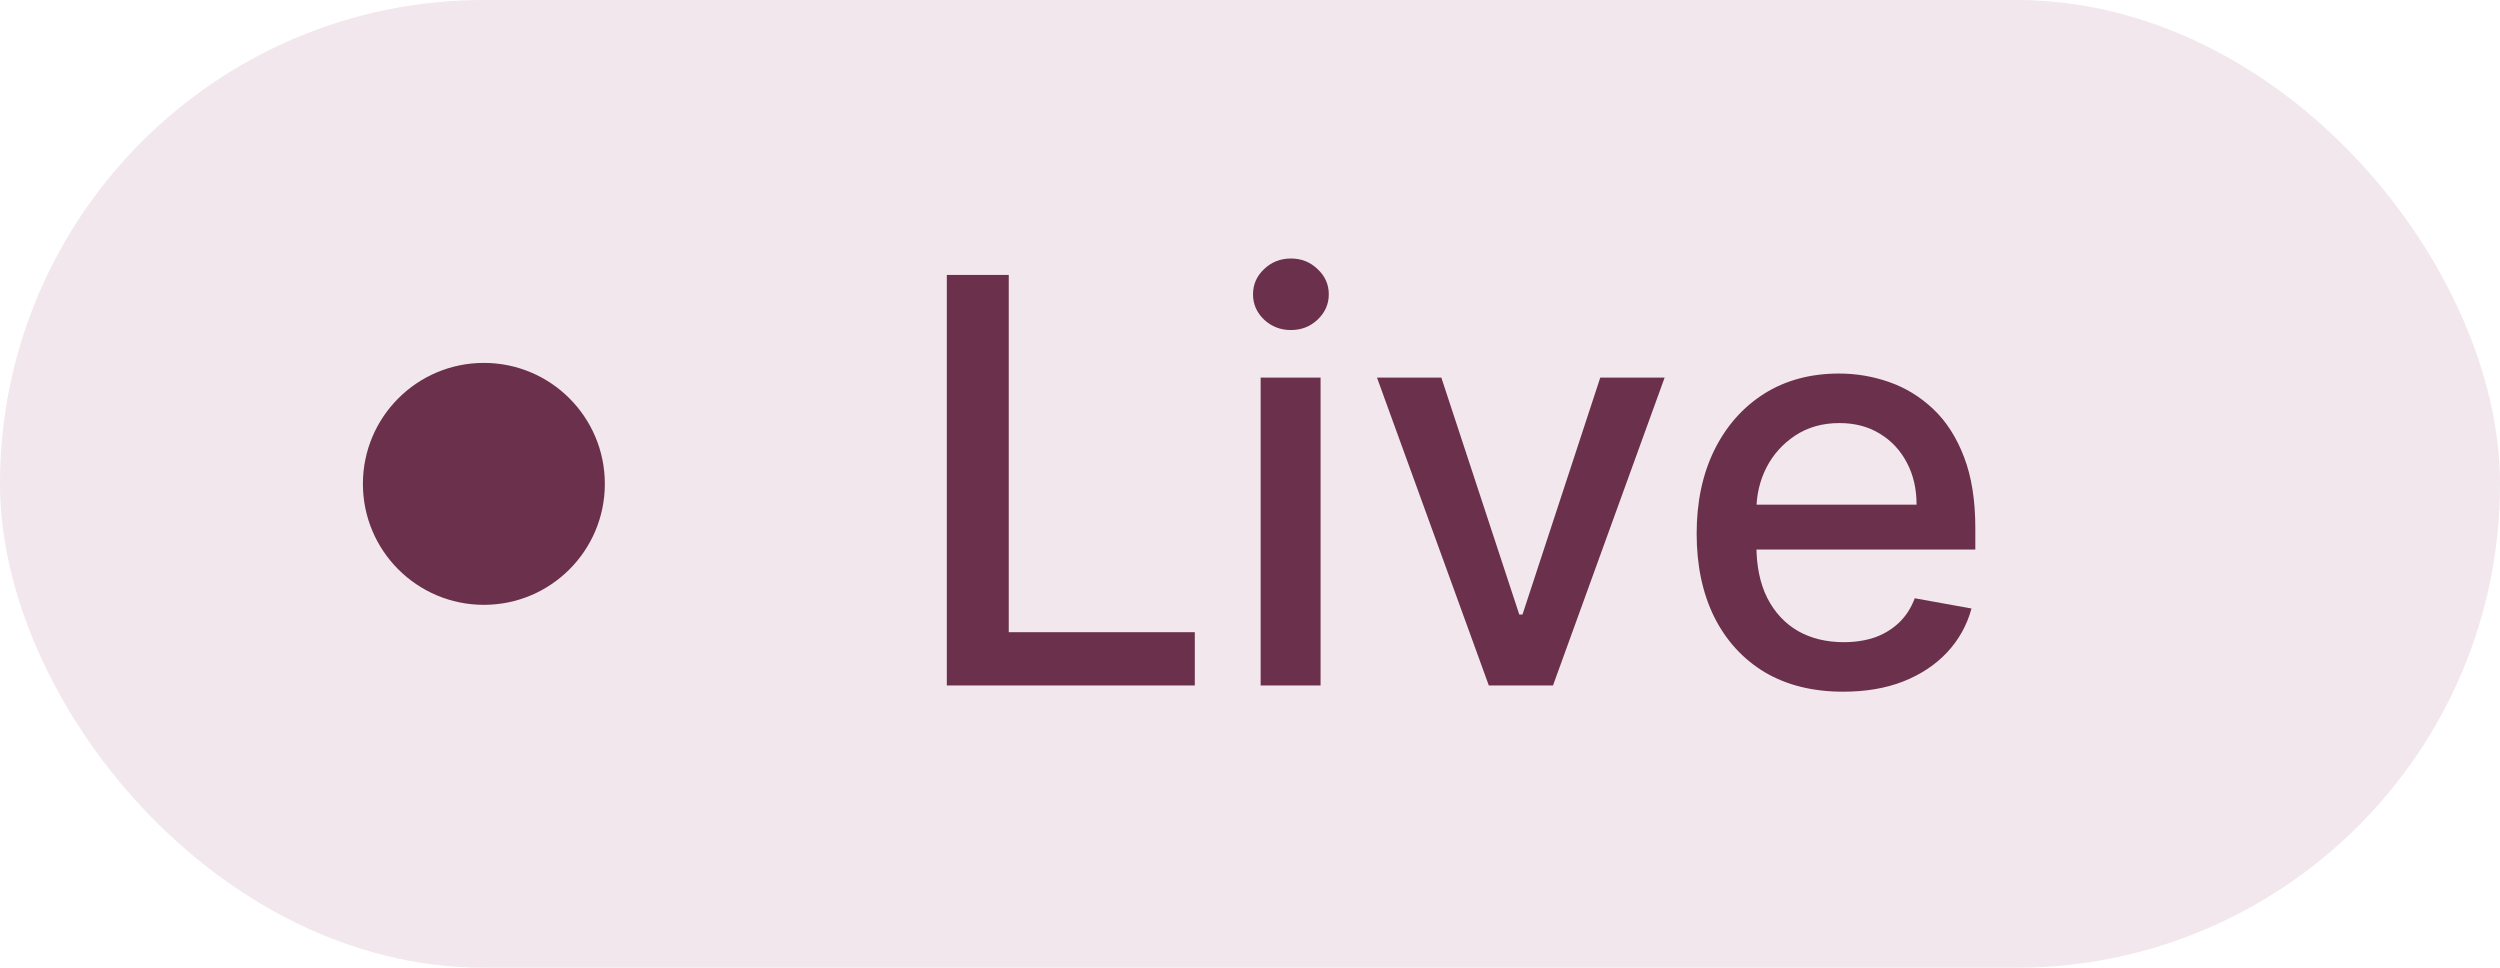
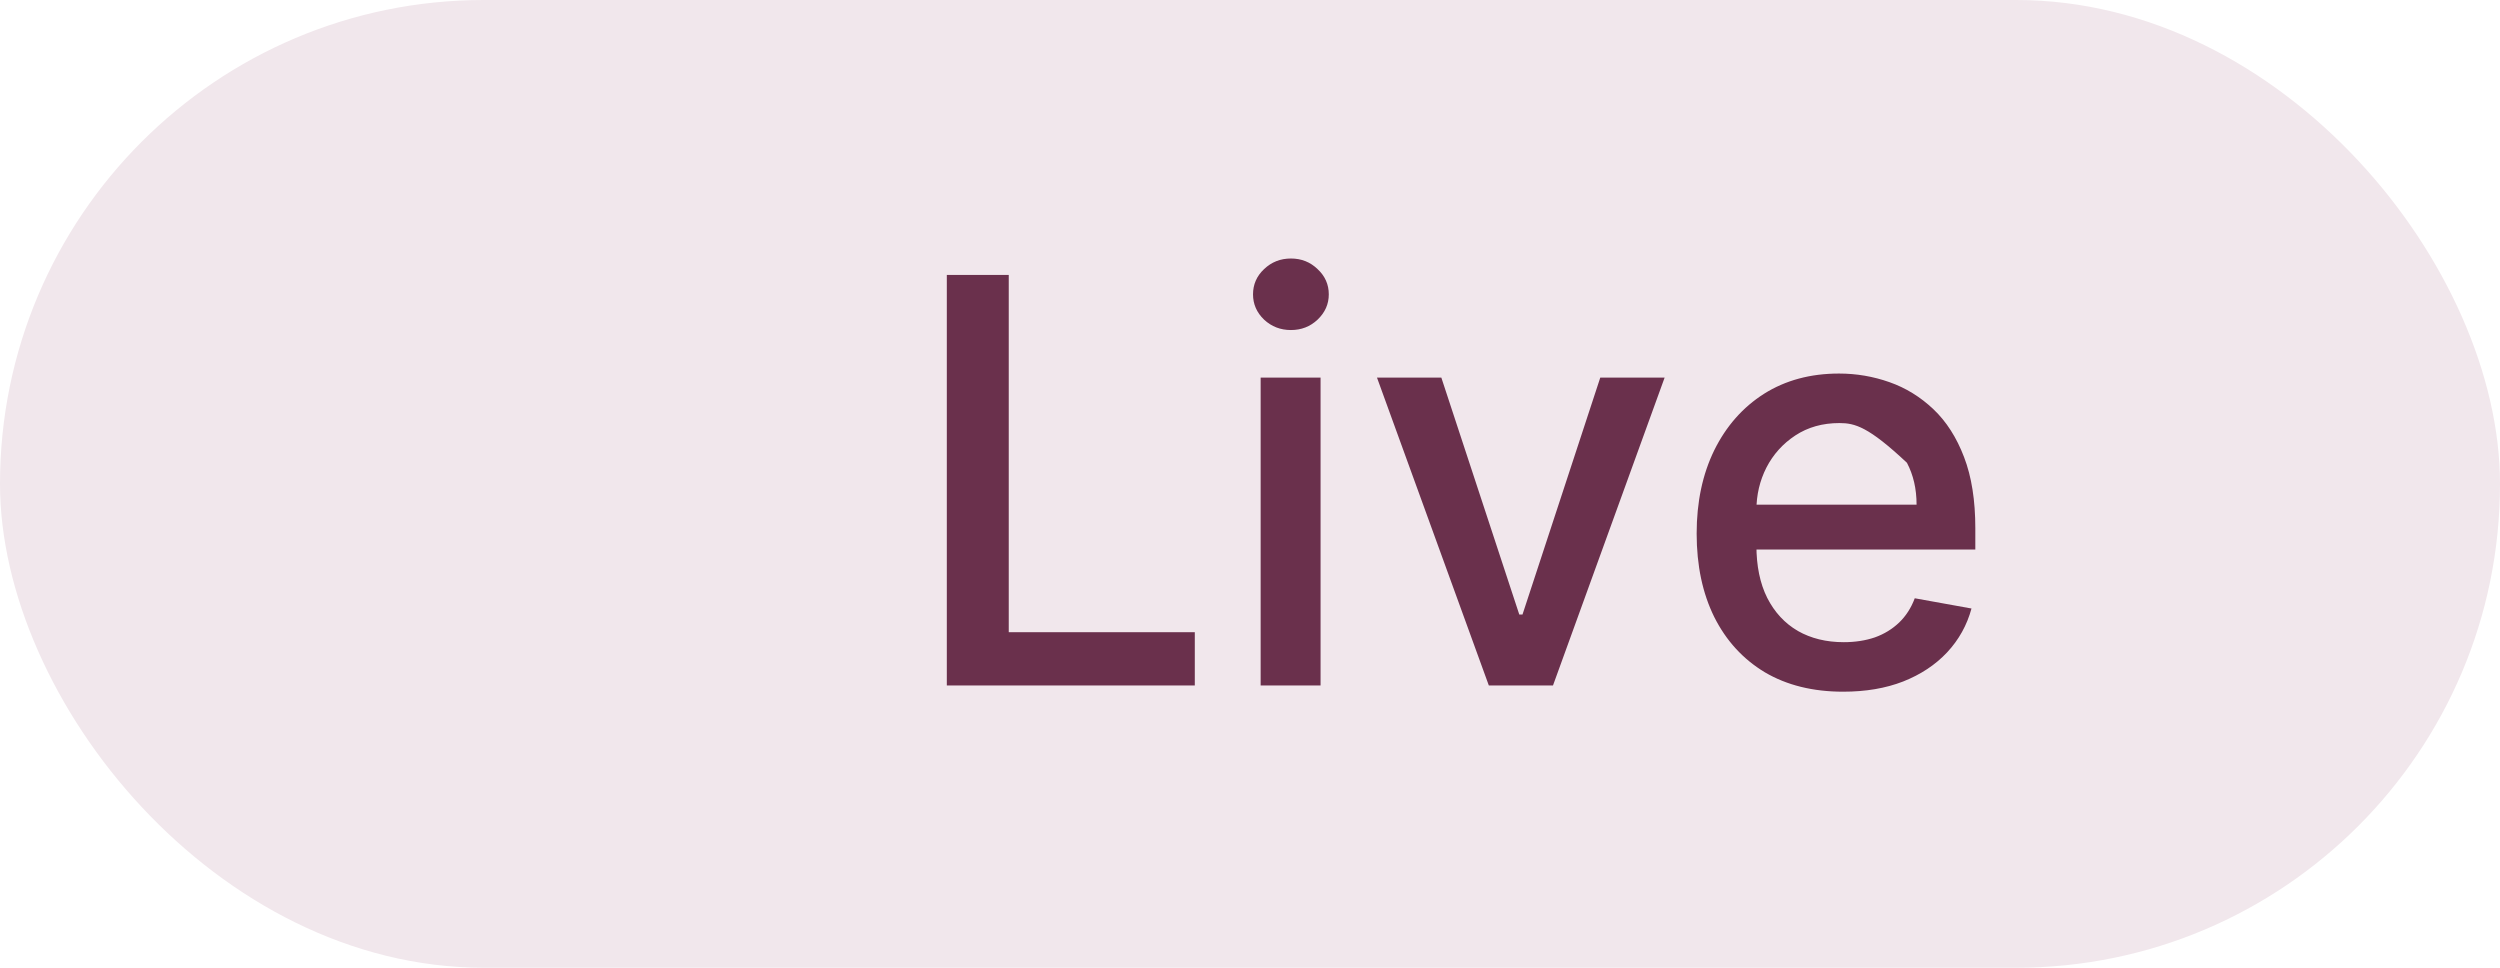
<svg xmlns="http://www.w3.org/2000/svg" width="62" height="24" viewBox="0 0 62 24" fill="none">
  <rect width="62" height="24" rx="12" fill="#F1E7EC" />
-   <circle cx="12" cy="12" r="3" fill="#6A304C" />
-   <path d="M23.481 17V6.818H25.017V15.678H29.631V17H23.481ZM31.264 17V9.364H32.75V17H31.264ZM32.015 8.185C31.756 8.185 31.534 8.099 31.349 7.927C31.166 7.751 31.075 7.542 31.075 7.3C31.075 7.055 31.166 6.846 31.349 6.674C31.534 6.498 31.756 6.411 32.015 6.411C32.273 6.411 32.494 6.498 32.676 6.674C32.861 6.846 32.954 7.055 32.954 7.3C32.954 7.542 32.861 7.751 32.676 7.927C32.494 8.099 32.273 8.185 32.015 8.185ZM41.283 9.364L38.514 17H36.923L34.149 9.364H35.745L37.678 15.24H37.758L39.687 9.364H41.283ZM45.711 17.154C44.959 17.154 44.311 16.993 43.767 16.672C43.227 16.347 42.81 15.891 42.515 15.305C42.223 14.715 42.077 14.024 42.077 13.232C42.077 12.449 42.223 11.76 42.515 11.163C42.81 10.567 43.221 10.101 43.748 9.766C44.278 9.432 44.898 9.264 45.607 9.264C46.038 9.264 46.456 9.335 46.86 9.478C47.264 9.62 47.627 9.844 47.949 10.149C48.27 10.454 48.524 10.85 48.709 11.337C48.895 11.821 48.988 12.41 48.988 13.102V13.629H42.917V12.516H47.531C47.531 12.124 47.451 11.778 47.292 11.477C47.133 11.172 46.91 10.931 46.621 10.756C46.336 10.58 46.001 10.492 45.617 10.492C45.199 10.492 44.835 10.595 44.523 10.8C44.215 11.003 43.976 11.268 43.807 11.596C43.642 11.921 43.559 12.274 43.559 12.655V13.525C43.559 14.035 43.648 14.47 43.827 14.827C44.009 15.185 44.263 15.459 44.588 15.648C44.913 15.833 45.292 15.926 45.726 15.926C46.008 15.926 46.265 15.886 46.497 15.807C46.729 15.724 46.929 15.601 47.099 15.439C47.267 15.277 47.397 15.076 47.486 14.837L48.893 15.091C48.781 15.505 48.578 15.868 48.287 16.18C47.998 16.488 47.635 16.728 47.198 16.901C46.764 17.07 46.268 17.154 45.711 17.154Z" fill="#6A304C" />
+   <path d="M23.481 17V6.818H25.017V15.678H29.631V17H23.481ZM31.264 17V9.364H32.75V17H31.264ZM32.015 8.185C31.756 8.185 31.534 8.099 31.349 7.927C31.166 7.751 31.075 7.542 31.075 7.3C31.075 7.055 31.166 6.846 31.349 6.674C31.534 6.498 31.756 6.411 32.015 6.411C32.273 6.411 32.494 6.498 32.676 6.674C32.861 6.846 32.954 7.055 32.954 7.3C32.954 7.542 32.861 7.751 32.676 7.927C32.494 8.099 32.273 8.185 32.015 8.185ZM41.283 9.364L38.514 17H36.923L34.149 9.364H35.745L37.678 15.24H37.758L39.687 9.364H41.283ZM45.711 17.154C44.959 17.154 44.311 16.993 43.767 16.672C43.227 16.347 42.81 15.891 42.515 15.305C42.223 14.715 42.077 14.024 42.077 13.232C42.077 12.449 42.223 11.76 42.515 11.163C42.81 10.567 43.221 10.101 43.748 9.766C44.278 9.432 44.898 9.264 45.607 9.264C46.038 9.264 46.456 9.335 46.86 9.478C47.264 9.62 47.627 9.844 47.949 10.149C48.27 10.454 48.524 10.85 48.709 11.337C48.895 11.821 48.988 12.41 48.988 13.102V13.629H42.917V12.516H47.531C47.531 12.124 47.451 11.778 47.292 11.477C46.336 10.58 46.001 10.492 45.617 10.492C45.199 10.492 44.835 10.595 44.523 10.8C44.215 11.003 43.976 11.268 43.807 11.596C43.642 11.921 43.559 12.274 43.559 12.655V13.525C43.559 14.035 43.648 14.47 43.827 14.827C44.009 15.185 44.263 15.459 44.588 15.648C44.913 15.833 45.292 15.926 45.726 15.926C46.008 15.926 46.265 15.886 46.497 15.807C46.729 15.724 46.929 15.601 47.099 15.439C47.267 15.277 47.397 15.076 47.486 14.837L48.893 15.091C48.781 15.505 48.578 15.868 48.287 16.18C47.998 16.488 47.635 16.728 47.198 16.901C46.764 17.07 46.268 17.154 45.711 17.154Z" fill="#6A304C" />
</svg>